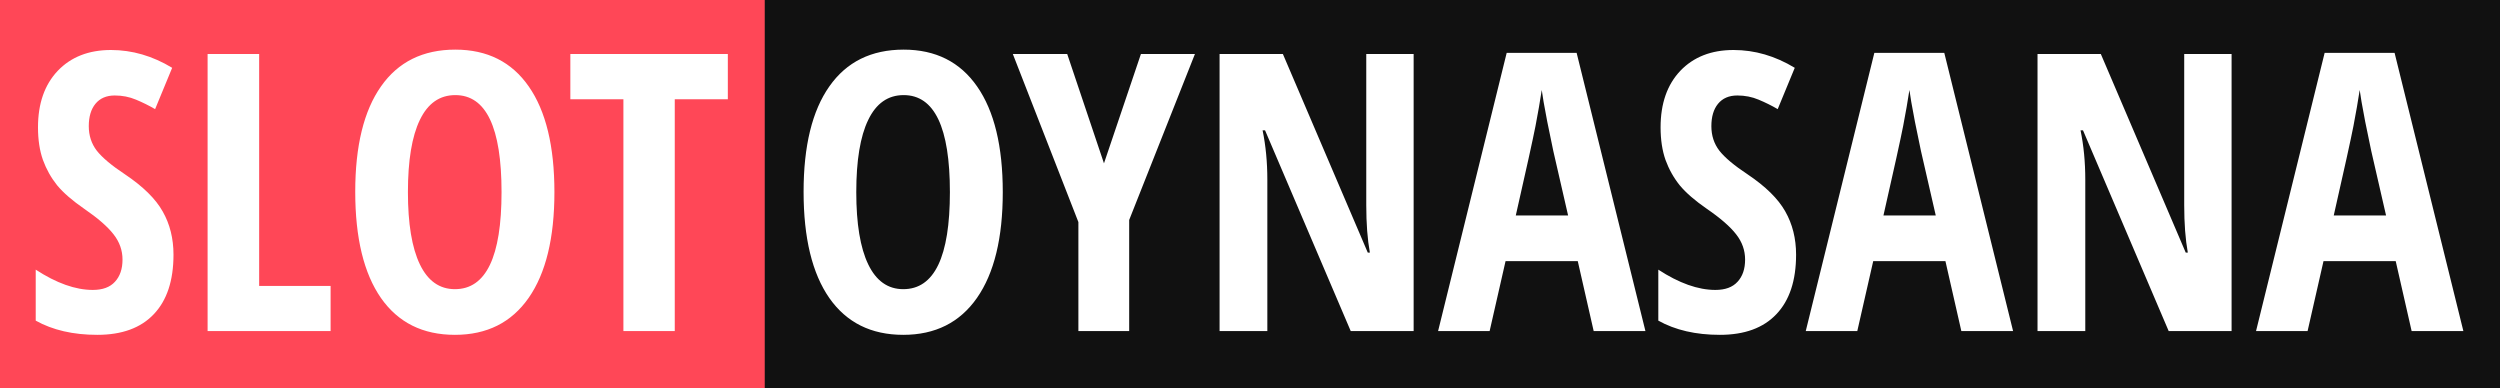
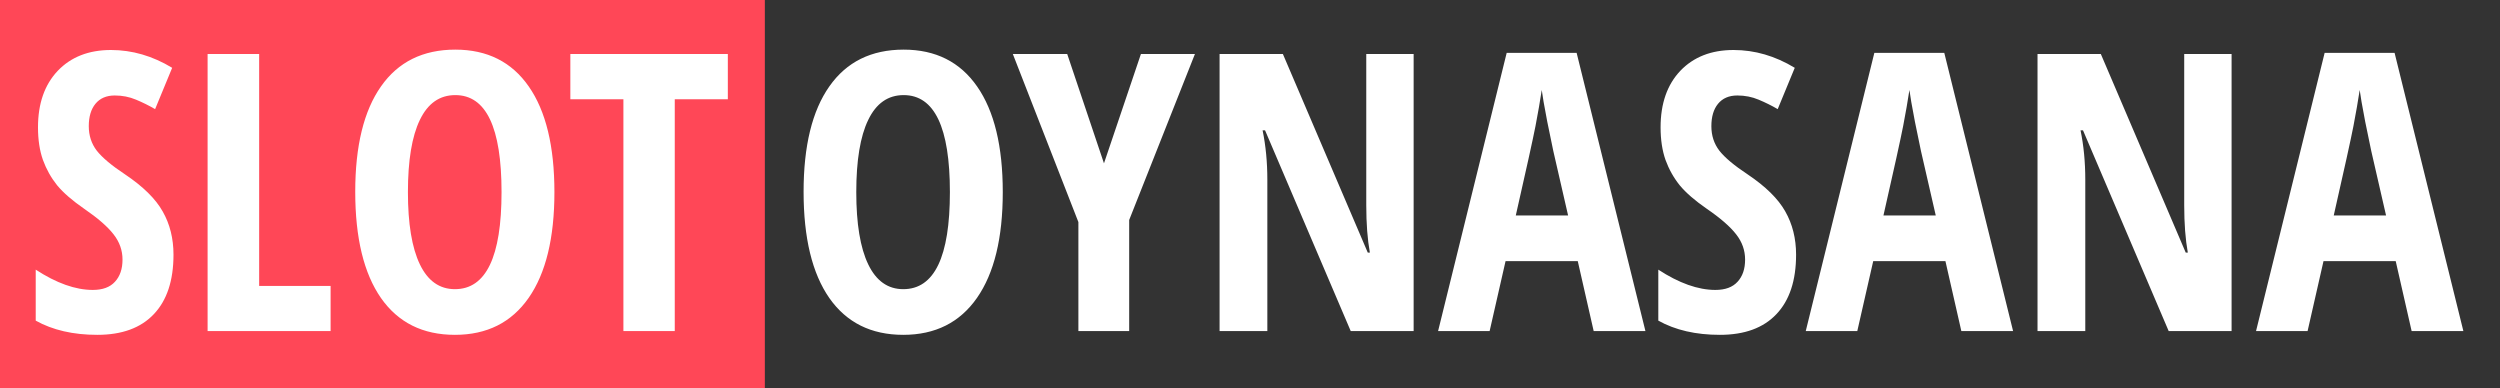
<svg xmlns="http://www.w3.org/2000/svg" width="219" height="34" viewBox="0 0 219 34" fill="none">
  <rect x="0" y="0" width="219" height="34" fill="#333333" stroke="none" />
  <rect width="67" height="34" fill="#FF4757" />
  <path d="M15.198 22.31C15.198 24.578 14.623 26.316 13.472 27.523C12.332 28.729 10.683 29.332 8.524 29.332C6.41 29.332 4.612 28.917 3.129 28.087V23.621C4.944 24.805 6.61 25.398 8.126 25.398C8.989 25.398 9.637 25.16 10.068 24.684C10.511 24.208 10.732 23.56 10.732 22.741C10.732 21.933 10.472 21.197 9.952 20.533C9.432 19.858 8.574 19.111 7.379 18.292C6.339 17.573 5.547 16.886 5.005 16.233C4.474 15.569 4.059 14.828 3.76 14.009C3.472 13.19 3.328 12.238 3.328 11.153C3.328 9.073 3.904 7.423 5.055 6.206C6.217 4.989 7.772 4.38 9.72 4.38C11.579 4.38 13.367 4.9 15.082 5.94L13.588 9.56C13.057 9.25 12.498 8.973 11.911 8.729C11.336 8.486 10.716 8.364 10.052 8.364C9.321 8.364 8.757 8.608 8.358 9.095C7.971 9.571 7.777 10.224 7.777 11.054C7.777 11.873 8.01 12.587 8.475 13.195C8.951 13.804 9.775 14.496 10.948 15.271C12.531 16.333 13.632 17.418 14.252 18.524C14.883 19.631 15.198 20.893 15.198 22.31ZM18.186 29V4.729H22.702V25.049H28.961V29H18.186ZM48.567 16.831C48.567 20.849 47.815 23.936 46.31 26.095C44.804 28.253 42.652 29.332 39.852 29.332C37.04 29.332 34.882 28.259 33.377 26.111C31.872 23.953 31.119 20.849 31.119 16.798C31.119 12.78 31.872 9.703 33.377 7.567C34.882 5.42 37.051 4.347 39.885 4.347C42.685 4.347 44.832 5.426 46.326 7.584C47.82 9.731 48.567 12.813 48.567 16.831ZM35.734 16.831C35.734 19.598 36.083 21.706 36.78 23.156C37.477 24.606 38.501 25.331 39.852 25.331C42.574 25.331 43.935 22.498 43.935 16.831C43.935 11.164 42.585 8.331 39.885 8.331C38.512 8.331 37.477 9.056 36.78 10.506C36.083 11.945 35.734 14.053 35.734 16.831ZM59.109 29H54.61V8.696H49.962V4.729H63.758V8.696H59.109V29Z" fill="white" />
-   <rect x="67" width="152" height="34" fill="#111111" />
  <path d="M87.843 16.831C87.843 20.849 87.09 23.936 85.585 26.095C84.08 28.253 81.927 29.332 79.127 29.332C76.316 29.332 74.158 28.259 72.652 26.111C71.147 23.953 70.394 20.849 70.394 16.798C70.394 12.78 71.147 9.703 72.652 7.567C74.158 5.42 76.327 4.347 79.16 4.347C81.96 4.347 84.107 5.426 85.602 7.584C87.096 9.731 87.843 12.813 87.843 16.831ZM75.01 16.831C75.01 19.598 75.358 21.706 76.056 23.156C76.753 24.606 77.777 25.331 79.127 25.331C81.85 25.331 83.211 22.498 83.211 16.831C83.211 11.164 81.861 8.331 79.16 8.331C77.788 8.331 76.753 9.056 76.056 10.506C75.358 11.945 75.01 14.053 75.01 16.831ZM96.708 14.308L99.945 4.729H104.677L98.916 19.271V29H94.467V19.454L88.723 4.729H93.487L96.708 14.308ZM123.835 29H118.323L110.819 11.419H110.604C110.88 12.758 111.019 14.197 111.019 15.735V29H106.835V4.729H112.38L119.817 22.127H120C119.79 20.965 119.685 19.581 119.685 17.977V4.729H123.835V29ZM139.606 29L138.212 22.874H131.887L130.492 29H125.977L131.986 4.629H138.112L144.139 29H139.606ZM137.365 18.873L136.07 13.229C135.993 12.885 135.816 12.028 135.539 10.655C135.273 9.272 135.113 8.348 135.058 7.883C134.914 8.835 134.731 9.886 134.51 11.037C134.288 12.177 133.713 14.789 132.783 18.873H137.365ZM157.337 22.31C157.337 24.578 156.761 26.316 155.61 27.523C154.47 28.729 152.821 29.332 150.663 29.332C148.549 29.332 146.751 28.917 145.268 28.087V23.621C147.083 24.805 148.748 25.398 150.265 25.398C151.128 25.398 151.775 25.16 152.207 24.684C152.65 24.208 152.871 23.56 152.871 22.741C152.871 21.933 152.611 21.197 152.091 20.533C151.571 19.858 150.713 19.111 149.518 18.292C148.477 17.573 147.686 16.886 147.144 16.233C146.612 15.569 146.197 14.828 145.898 14.009C145.611 13.19 145.467 12.238 145.467 11.153C145.467 9.073 146.042 7.423 147.193 6.206C148.355 4.989 149.91 4.38 151.858 4.38C153.718 4.38 155.505 4.9 157.221 5.94L155.727 9.56C155.195 9.25 154.636 8.973 154.05 8.729C153.474 8.486 152.854 8.364 152.19 8.364C151.46 8.364 150.896 8.608 150.497 9.095C150.11 9.571 149.916 10.224 149.916 11.054C149.916 11.873 150.148 12.587 150.613 13.195C151.089 13.804 151.914 14.496 153.087 15.271C154.67 16.333 155.771 17.418 156.391 18.524C157.021 19.631 157.337 20.893 157.337 22.31ZM171.813 29L170.419 22.874H164.094L162.699 29H158.184L164.193 4.629H170.319L176.346 29H171.813ZM169.572 18.873L168.277 13.229C168.2 12.885 168.023 12.028 167.746 10.655C167.48 9.272 167.32 8.348 167.265 7.883C167.121 8.835 166.938 9.886 166.717 11.037C166.495 12.177 165.92 14.789 164.99 18.873H169.572ZM195.487 29H189.976L182.472 11.419H182.256C182.533 12.758 182.671 14.197 182.671 15.735V29H178.487V4.729H184.032L191.47 22.127H191.652C191.442 20.965 191.337 19.581 191.337 17.977V4.729H195.487V29ZM211.259 29L209.864 22.874H203.539L202.145 29H197.629L203.639 4.629H209.765L215.791 29H211.259ZM209.018 18.873L207.723 13.229C207.645 12.885 207.468 12.028 207.191 10.655C206.926 9.272 206.765 8.348 206.71 7.883C206.566 8.835 206.383 9.886 206.162 11.037C205.941 12.177 205.365 14.789 204.436 18.873H209.018Z" fill="white" />
</svg>